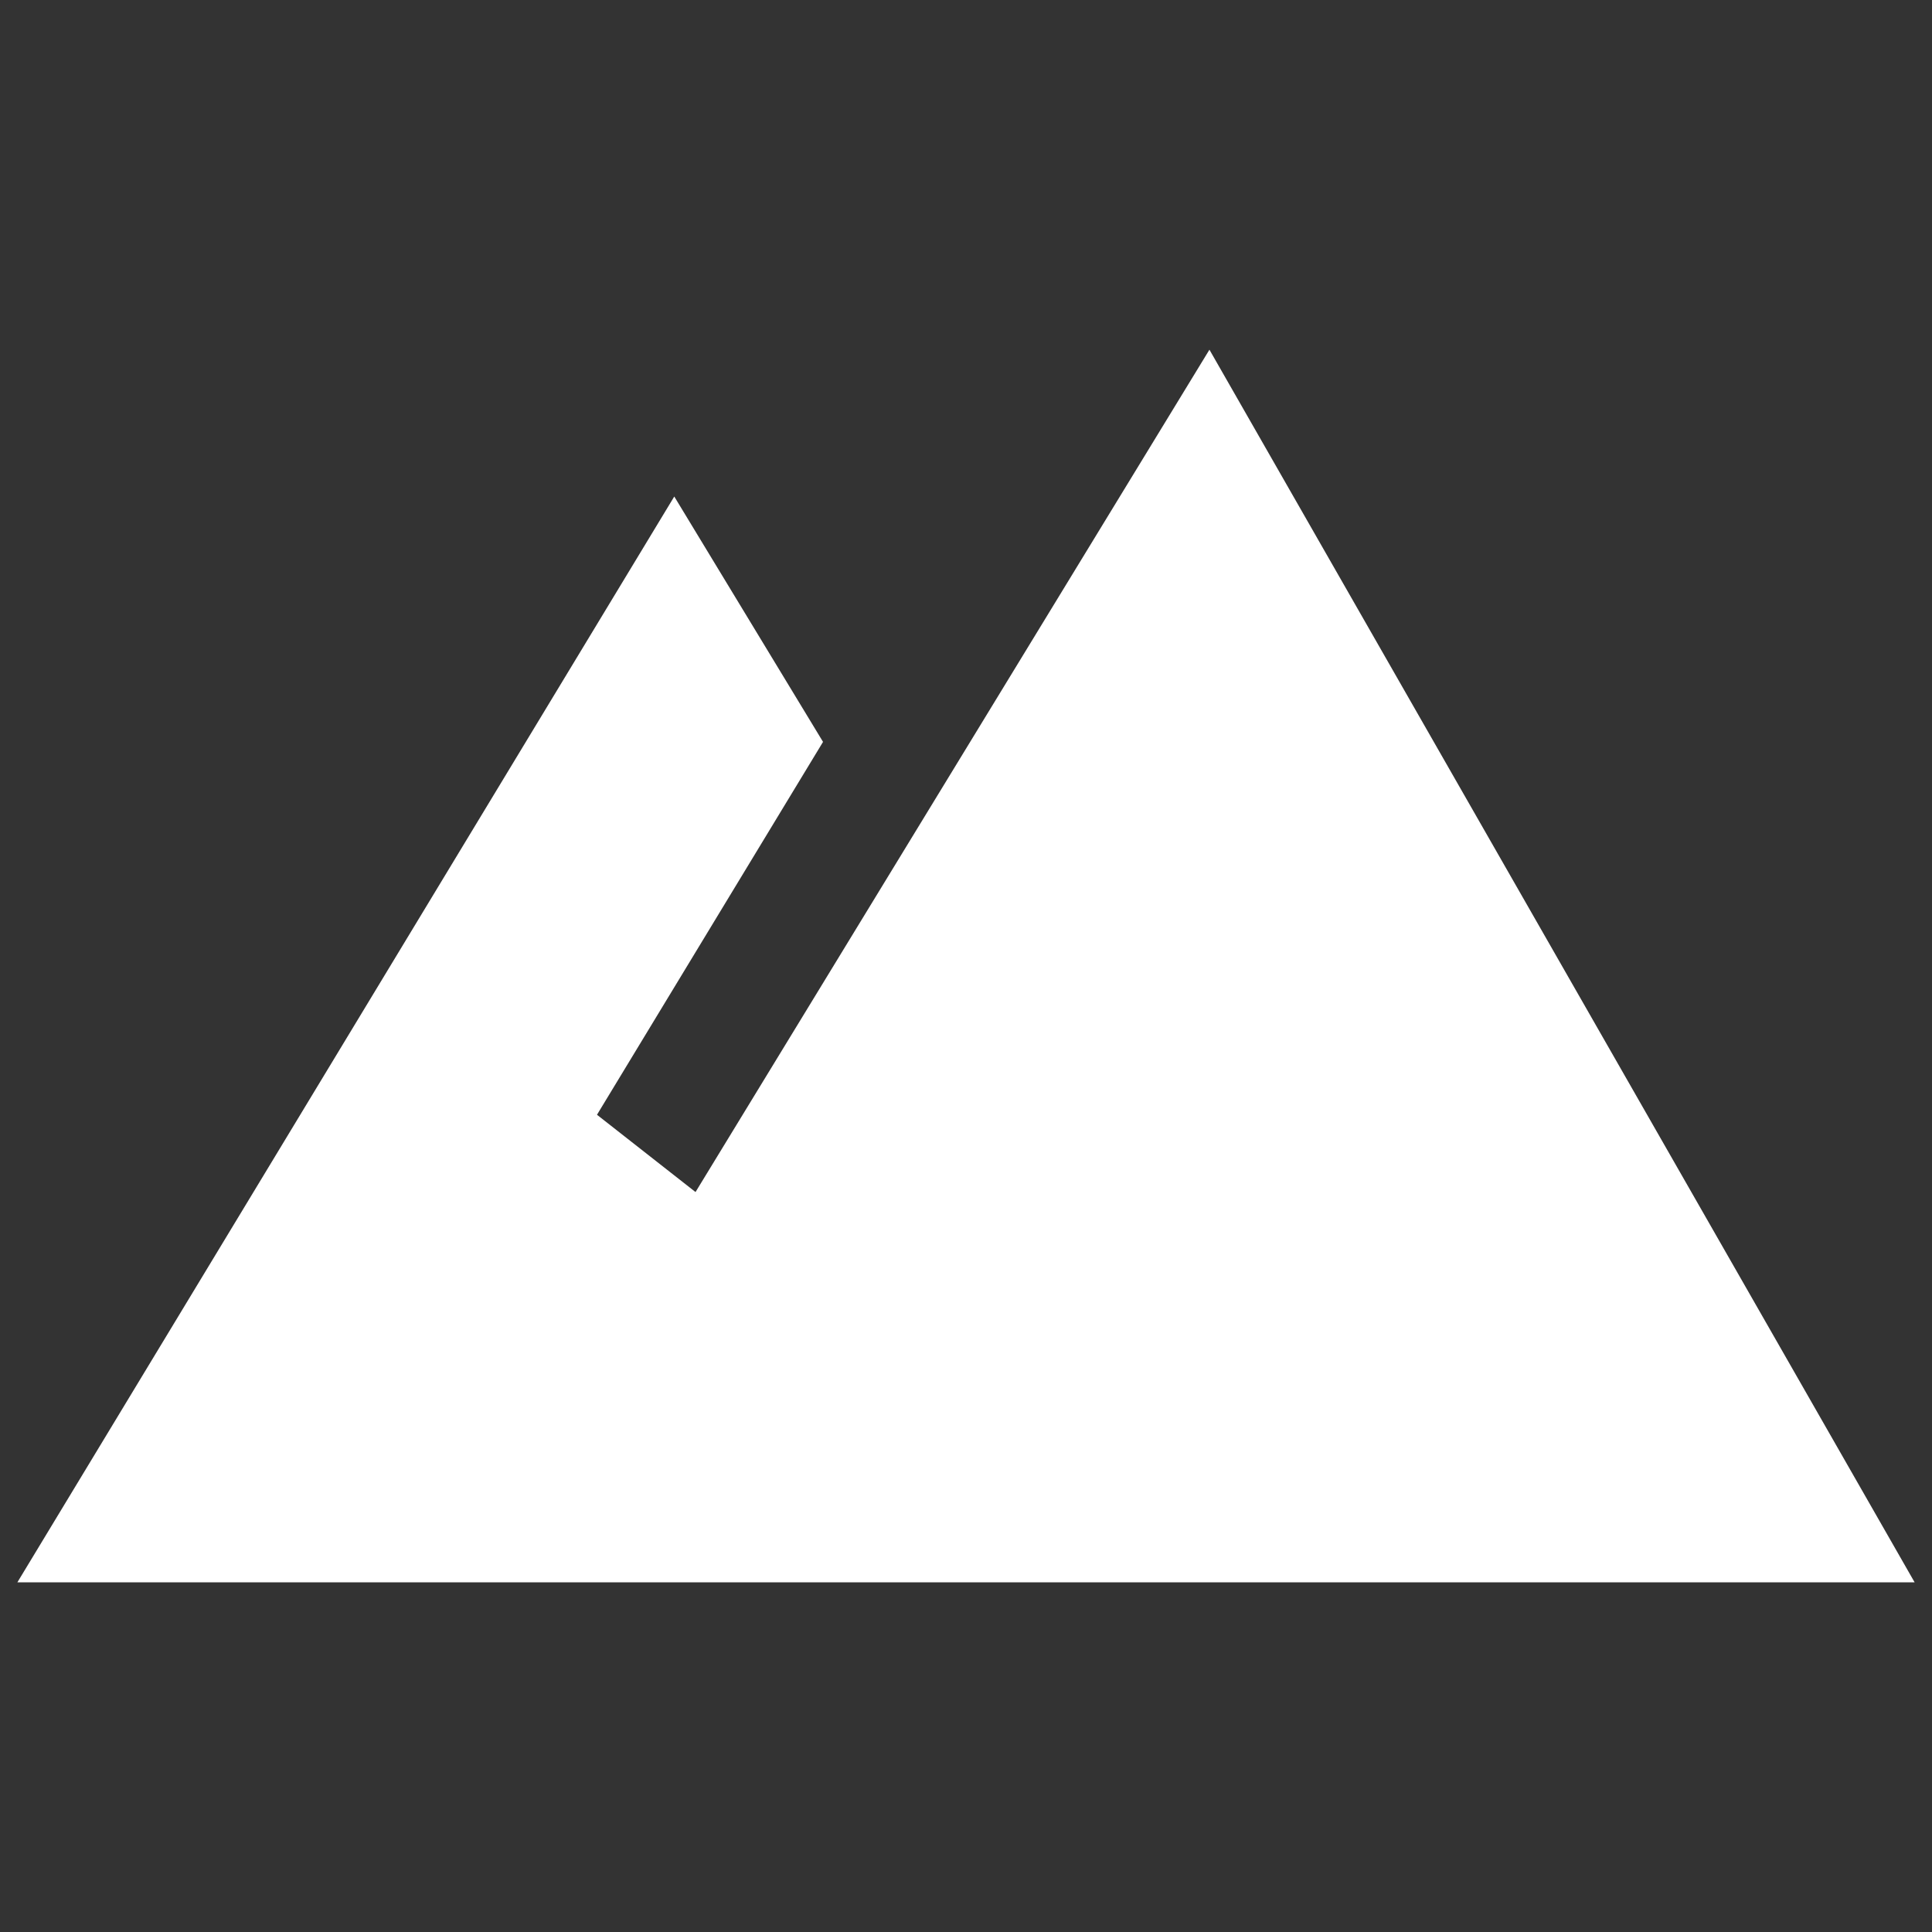
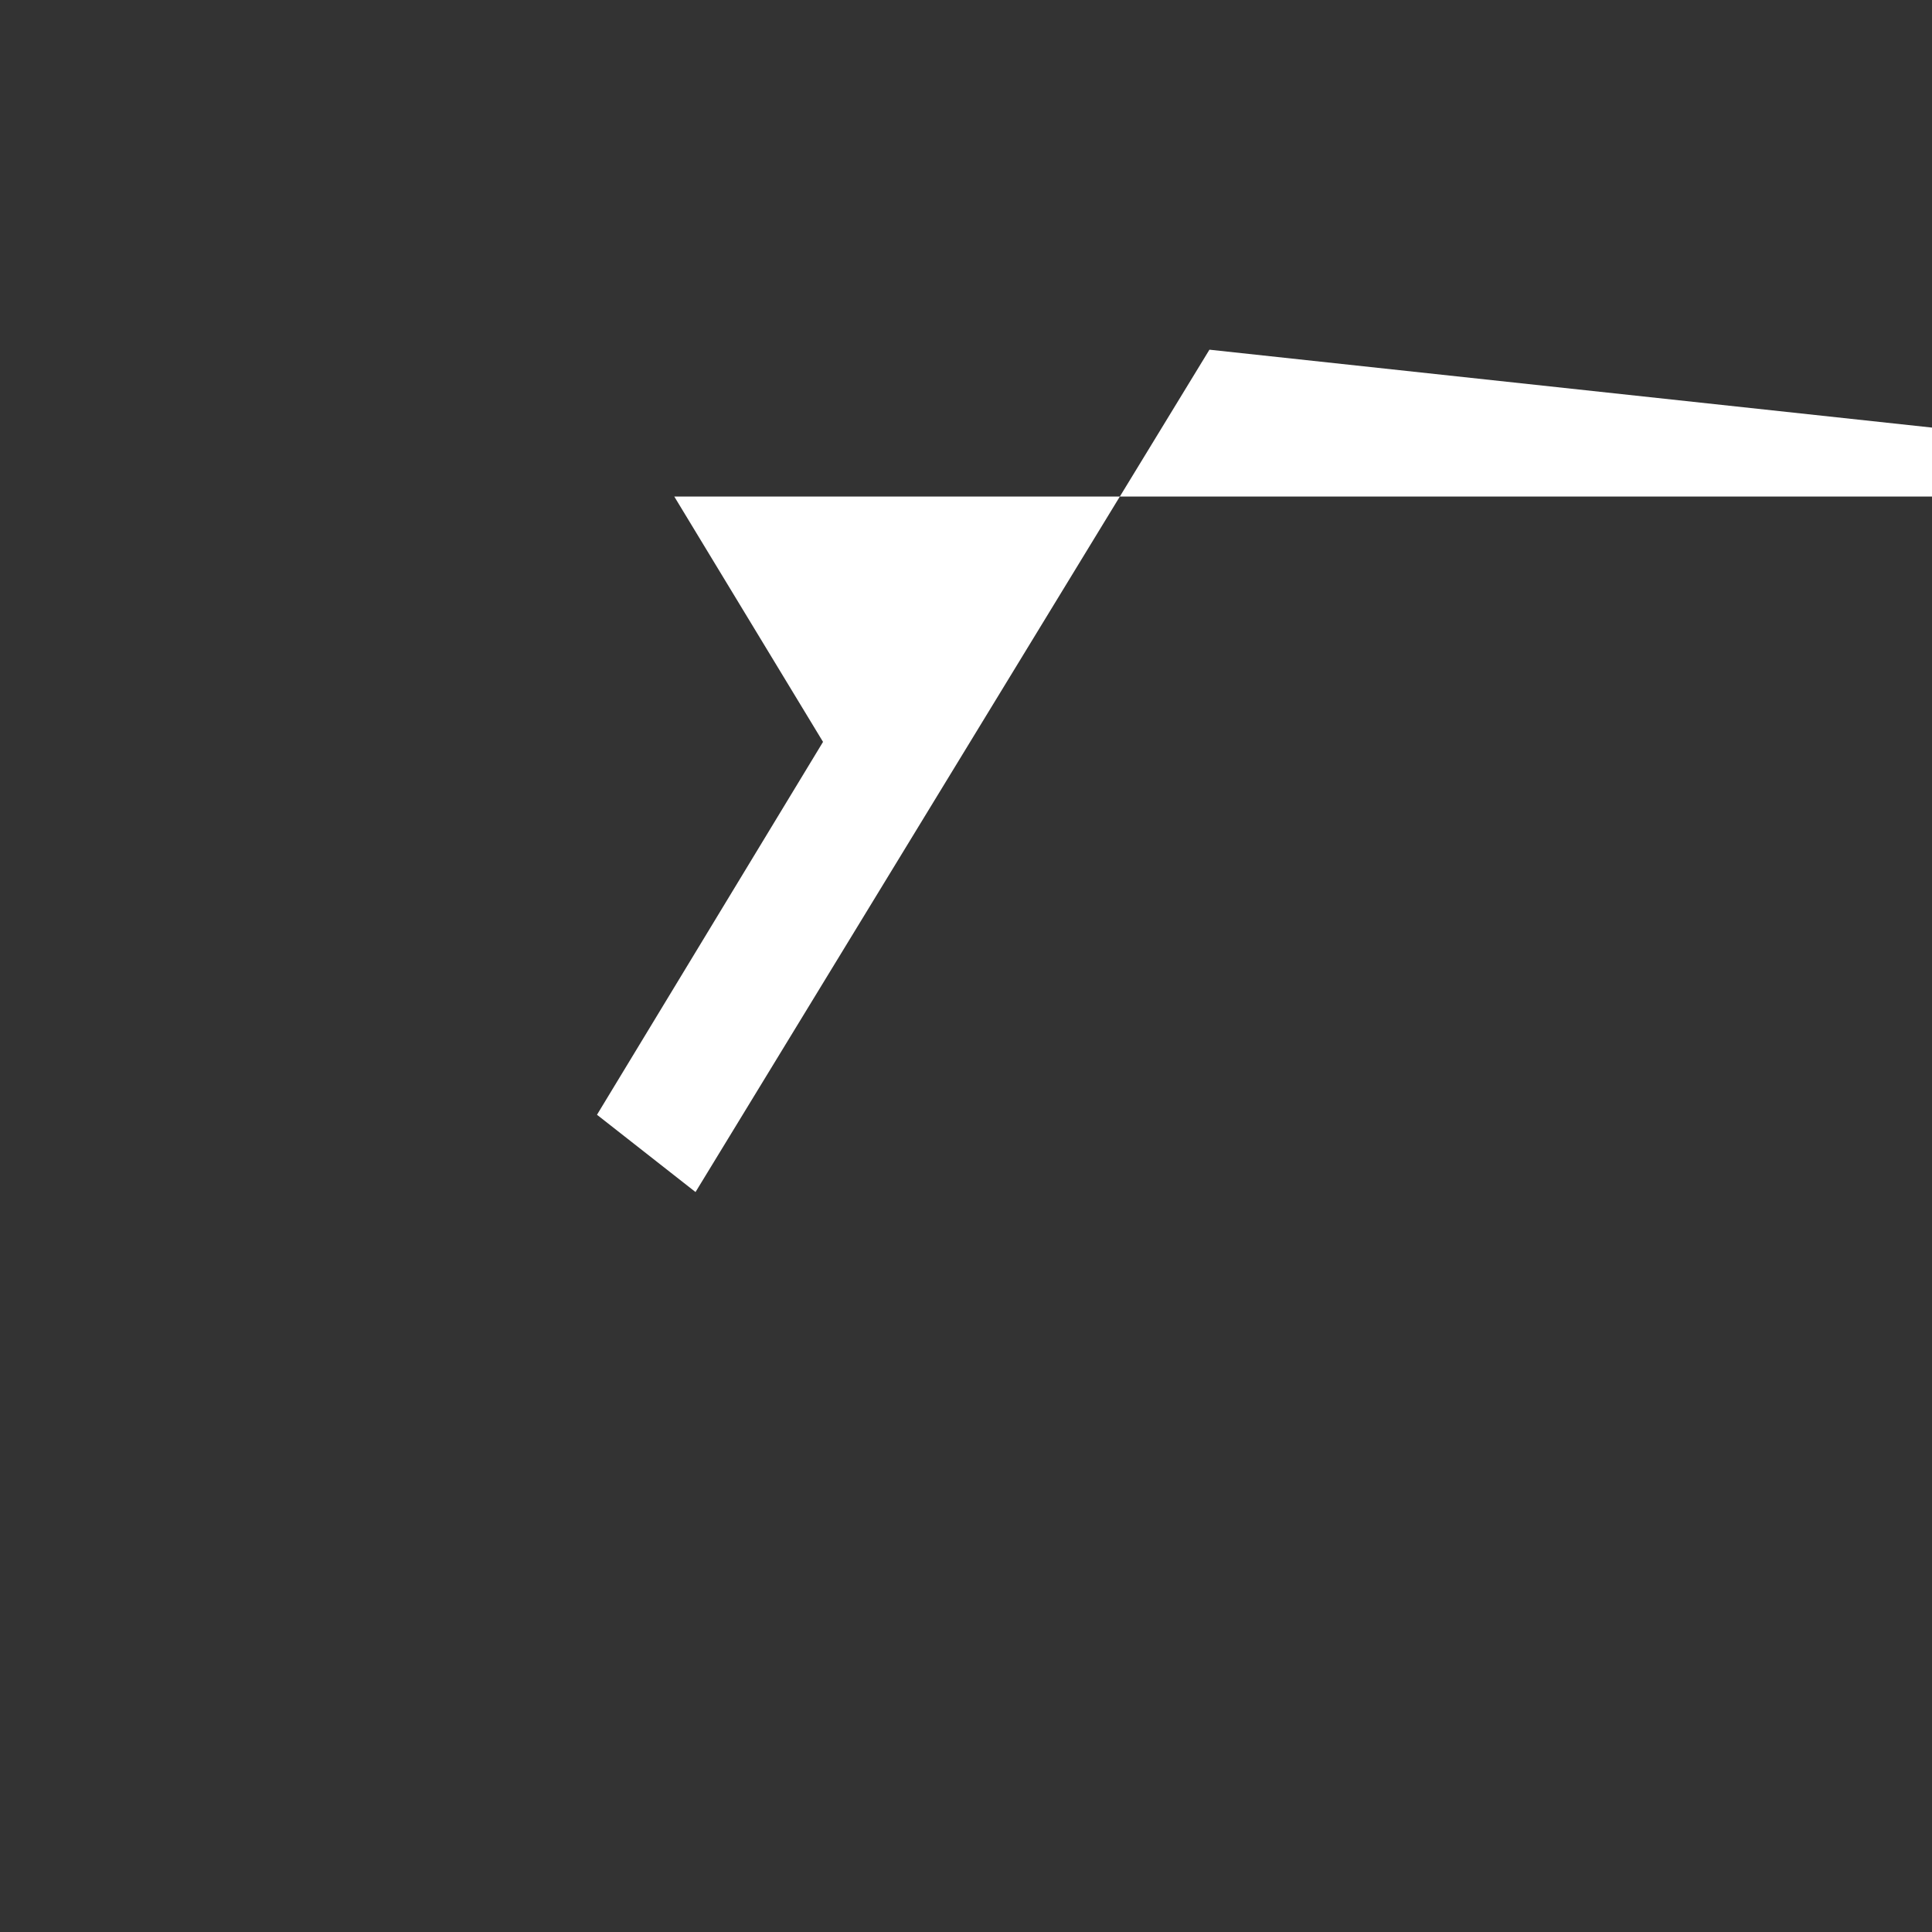
<svg xmlns="http://www.w3.org/2000/svg" version="1.1" id="レイヤー_1" x="0px" y="0px" viewBox="0 0 100 100" style="enable-background:new 0 0 100 100;" xml:space="preserve">
  <rect x="0" y="0" width="100" height="100" fill="#333333" stroke="none" />
  <style type="text/css">
	.st0{fill:#2D7F1F;}
	.st1{fill:#FFFFFF;}
	.st2{fill:none;}
	.st3{fill:#9FA0A0;}
	.st4{fill:#4B4B4B;}
</style>
  <g id="登山の無料アイコン2_00000158708450485746691450000013152150584334321325_" transform="translate(0 0)">
-     <path id="パス_1243_00000154417987401916476830000010079664091810171574_" class="st1" d="M62.6,18.1L36,61.7l-5.1-4l11.7-19.3   l-7.7-12.7l-34,56.2h98.2L62.6,18.1z" />
+     <path id="パス_1243_00000154417987401916476830000010079664091810171574_" class="st1" d="M62.6,18.1L36,61.7l-5.1-4l11.7-19.3   l-7.7-12.7h98.2L62.6,18.1z" />
  </g>
</svg>